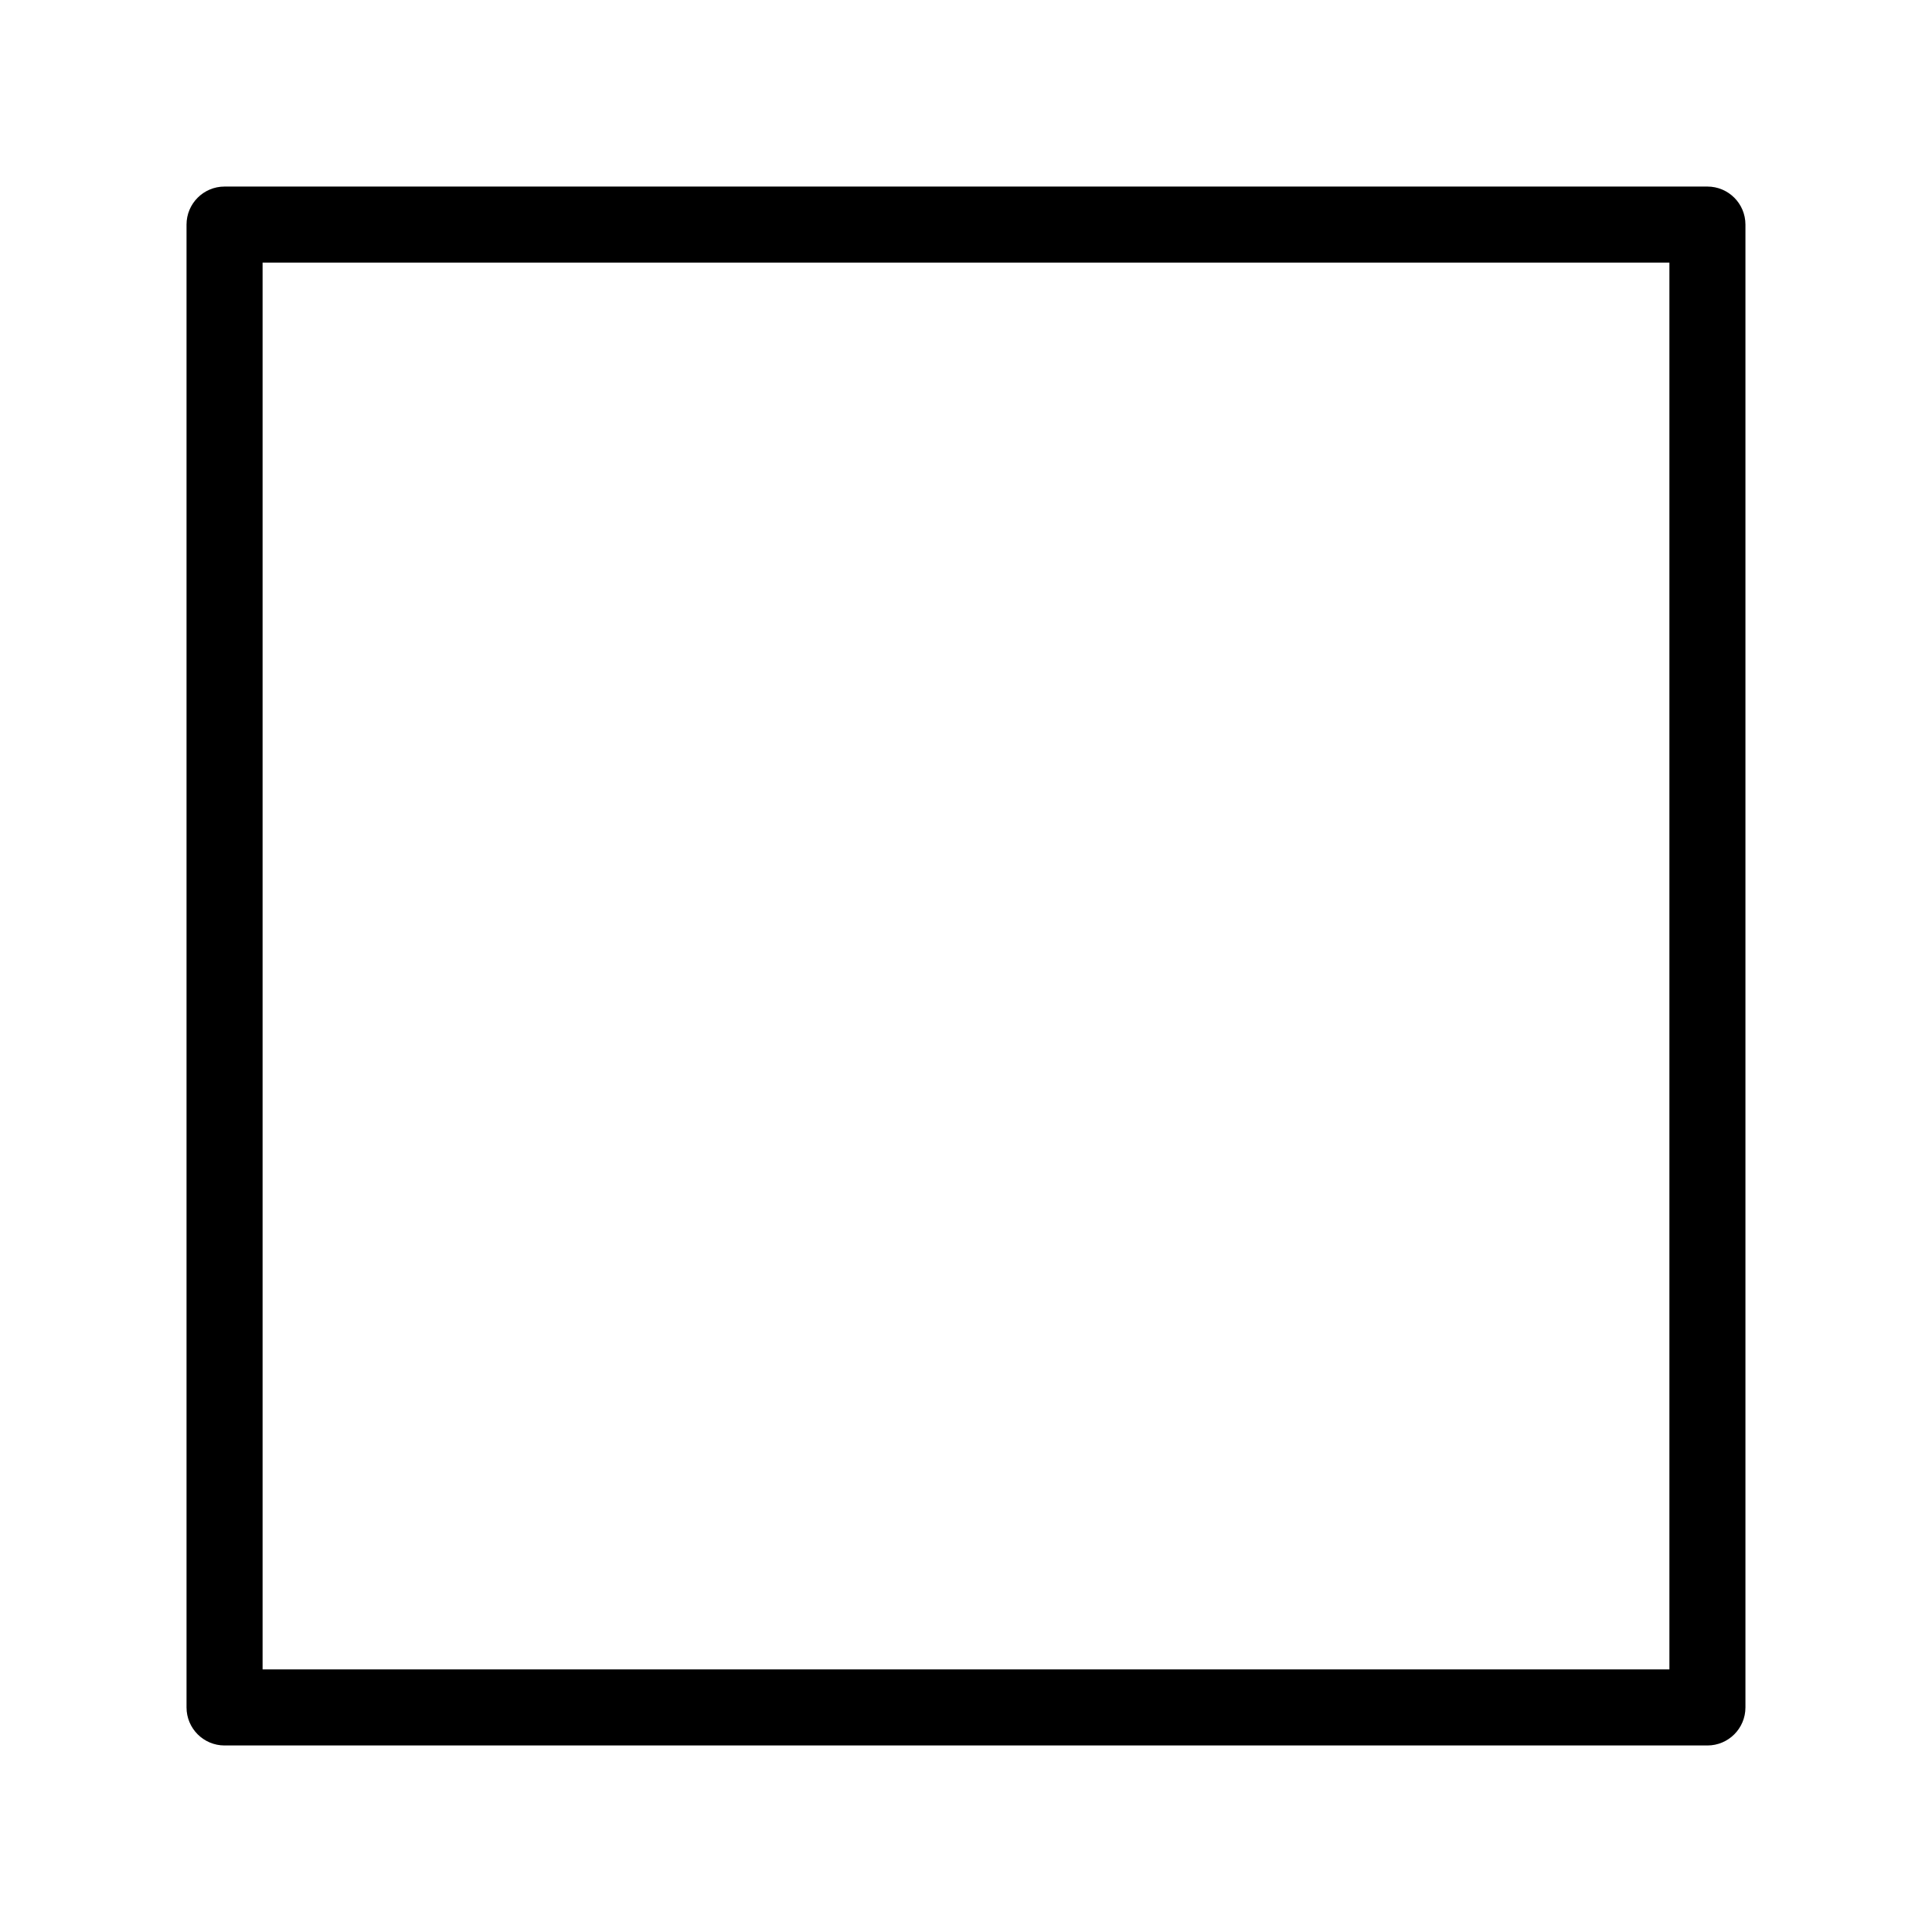
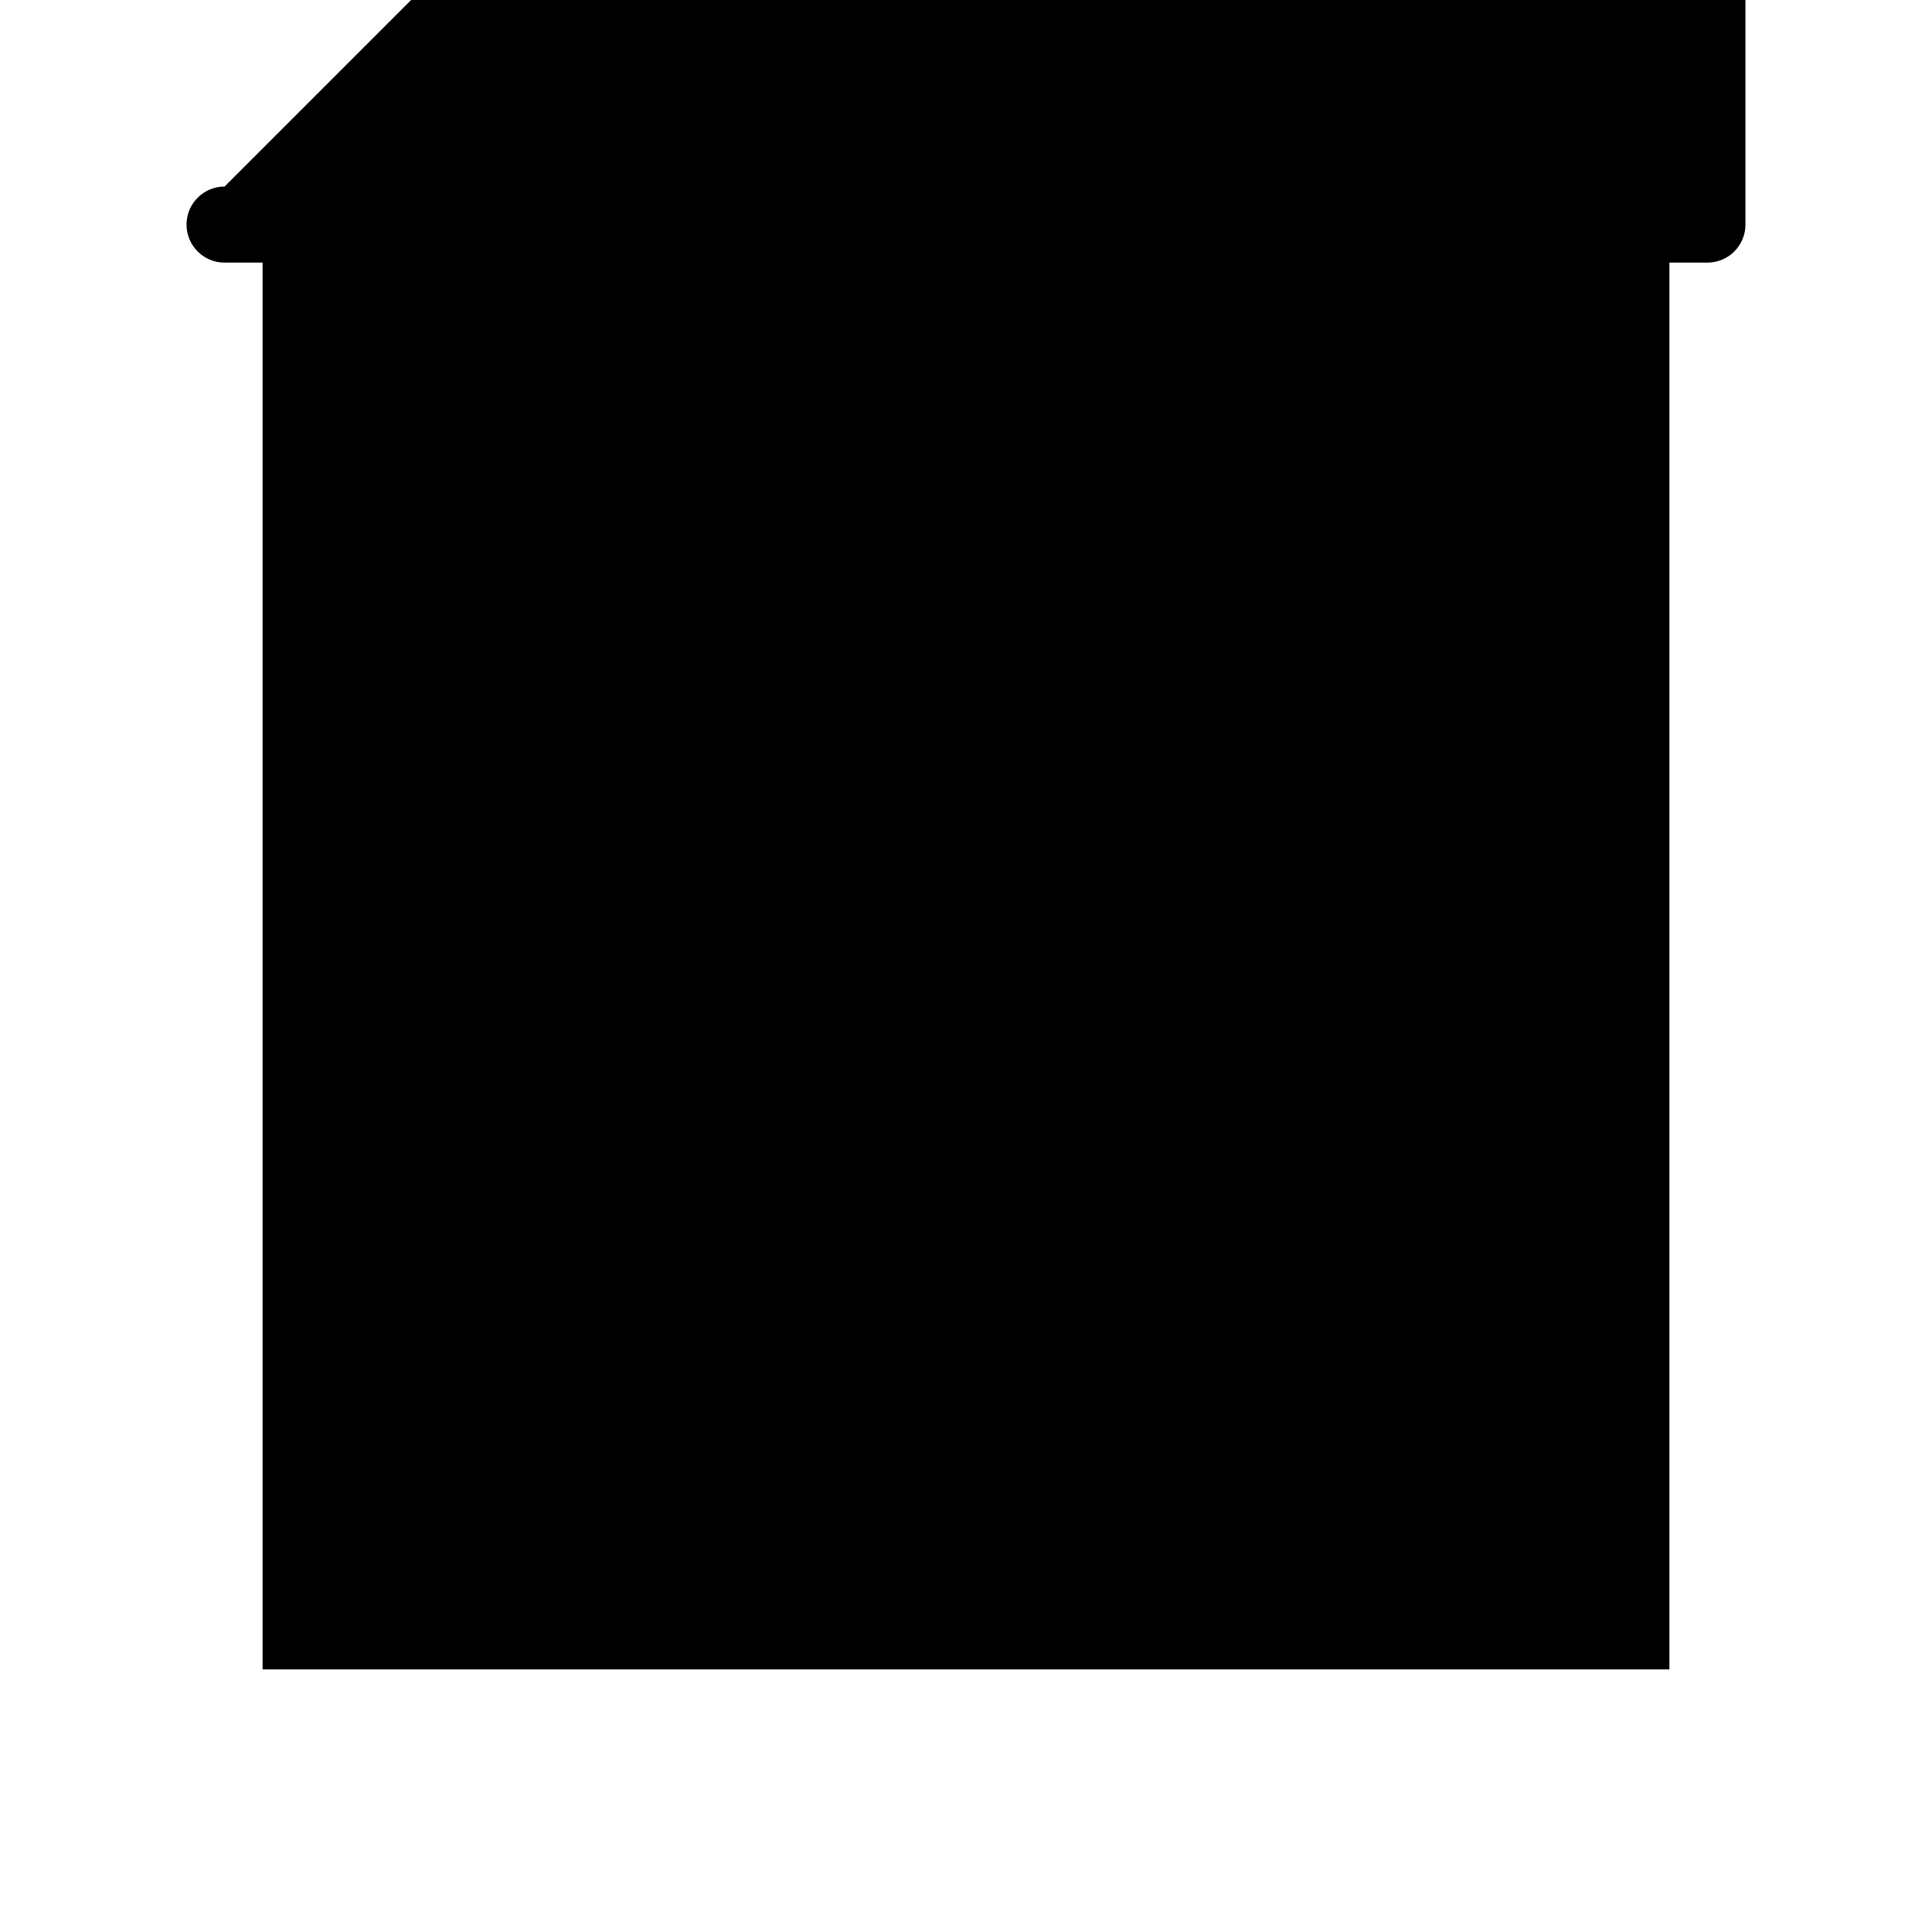
<svg xmlns="http://www.w3.org/2000/svg" fill="#000000" width="800px" height="800px" version="1.1" viewBox="144 144 512 512">
-   <path d="m203.51 193.44c-5.566 0-10.078 4.512-10.078 10.078v392.97c0 5.566 4.512 10.078 10.078 10.078h392.97c5.566 0 10.078-4.512 10.078-10.078v-392.97c0-5.566-4.512-10.078-10.078-10.078zm10.078 20.152h372.82v372.82h-372.82z" />
+   <path d="m203.51 193.44c-5.566 0-10.078 4.512-10.078 10.078c0 5.566 4.512 10.078 10.078 10.078h392.97c5.566 0 10.078-4.512 10.078-10.078v-392.97c0-5.566-4.512-10.078-10.078-10.078zm10.078 20.152h372.82v372.82h-372.82z" />
</svg>